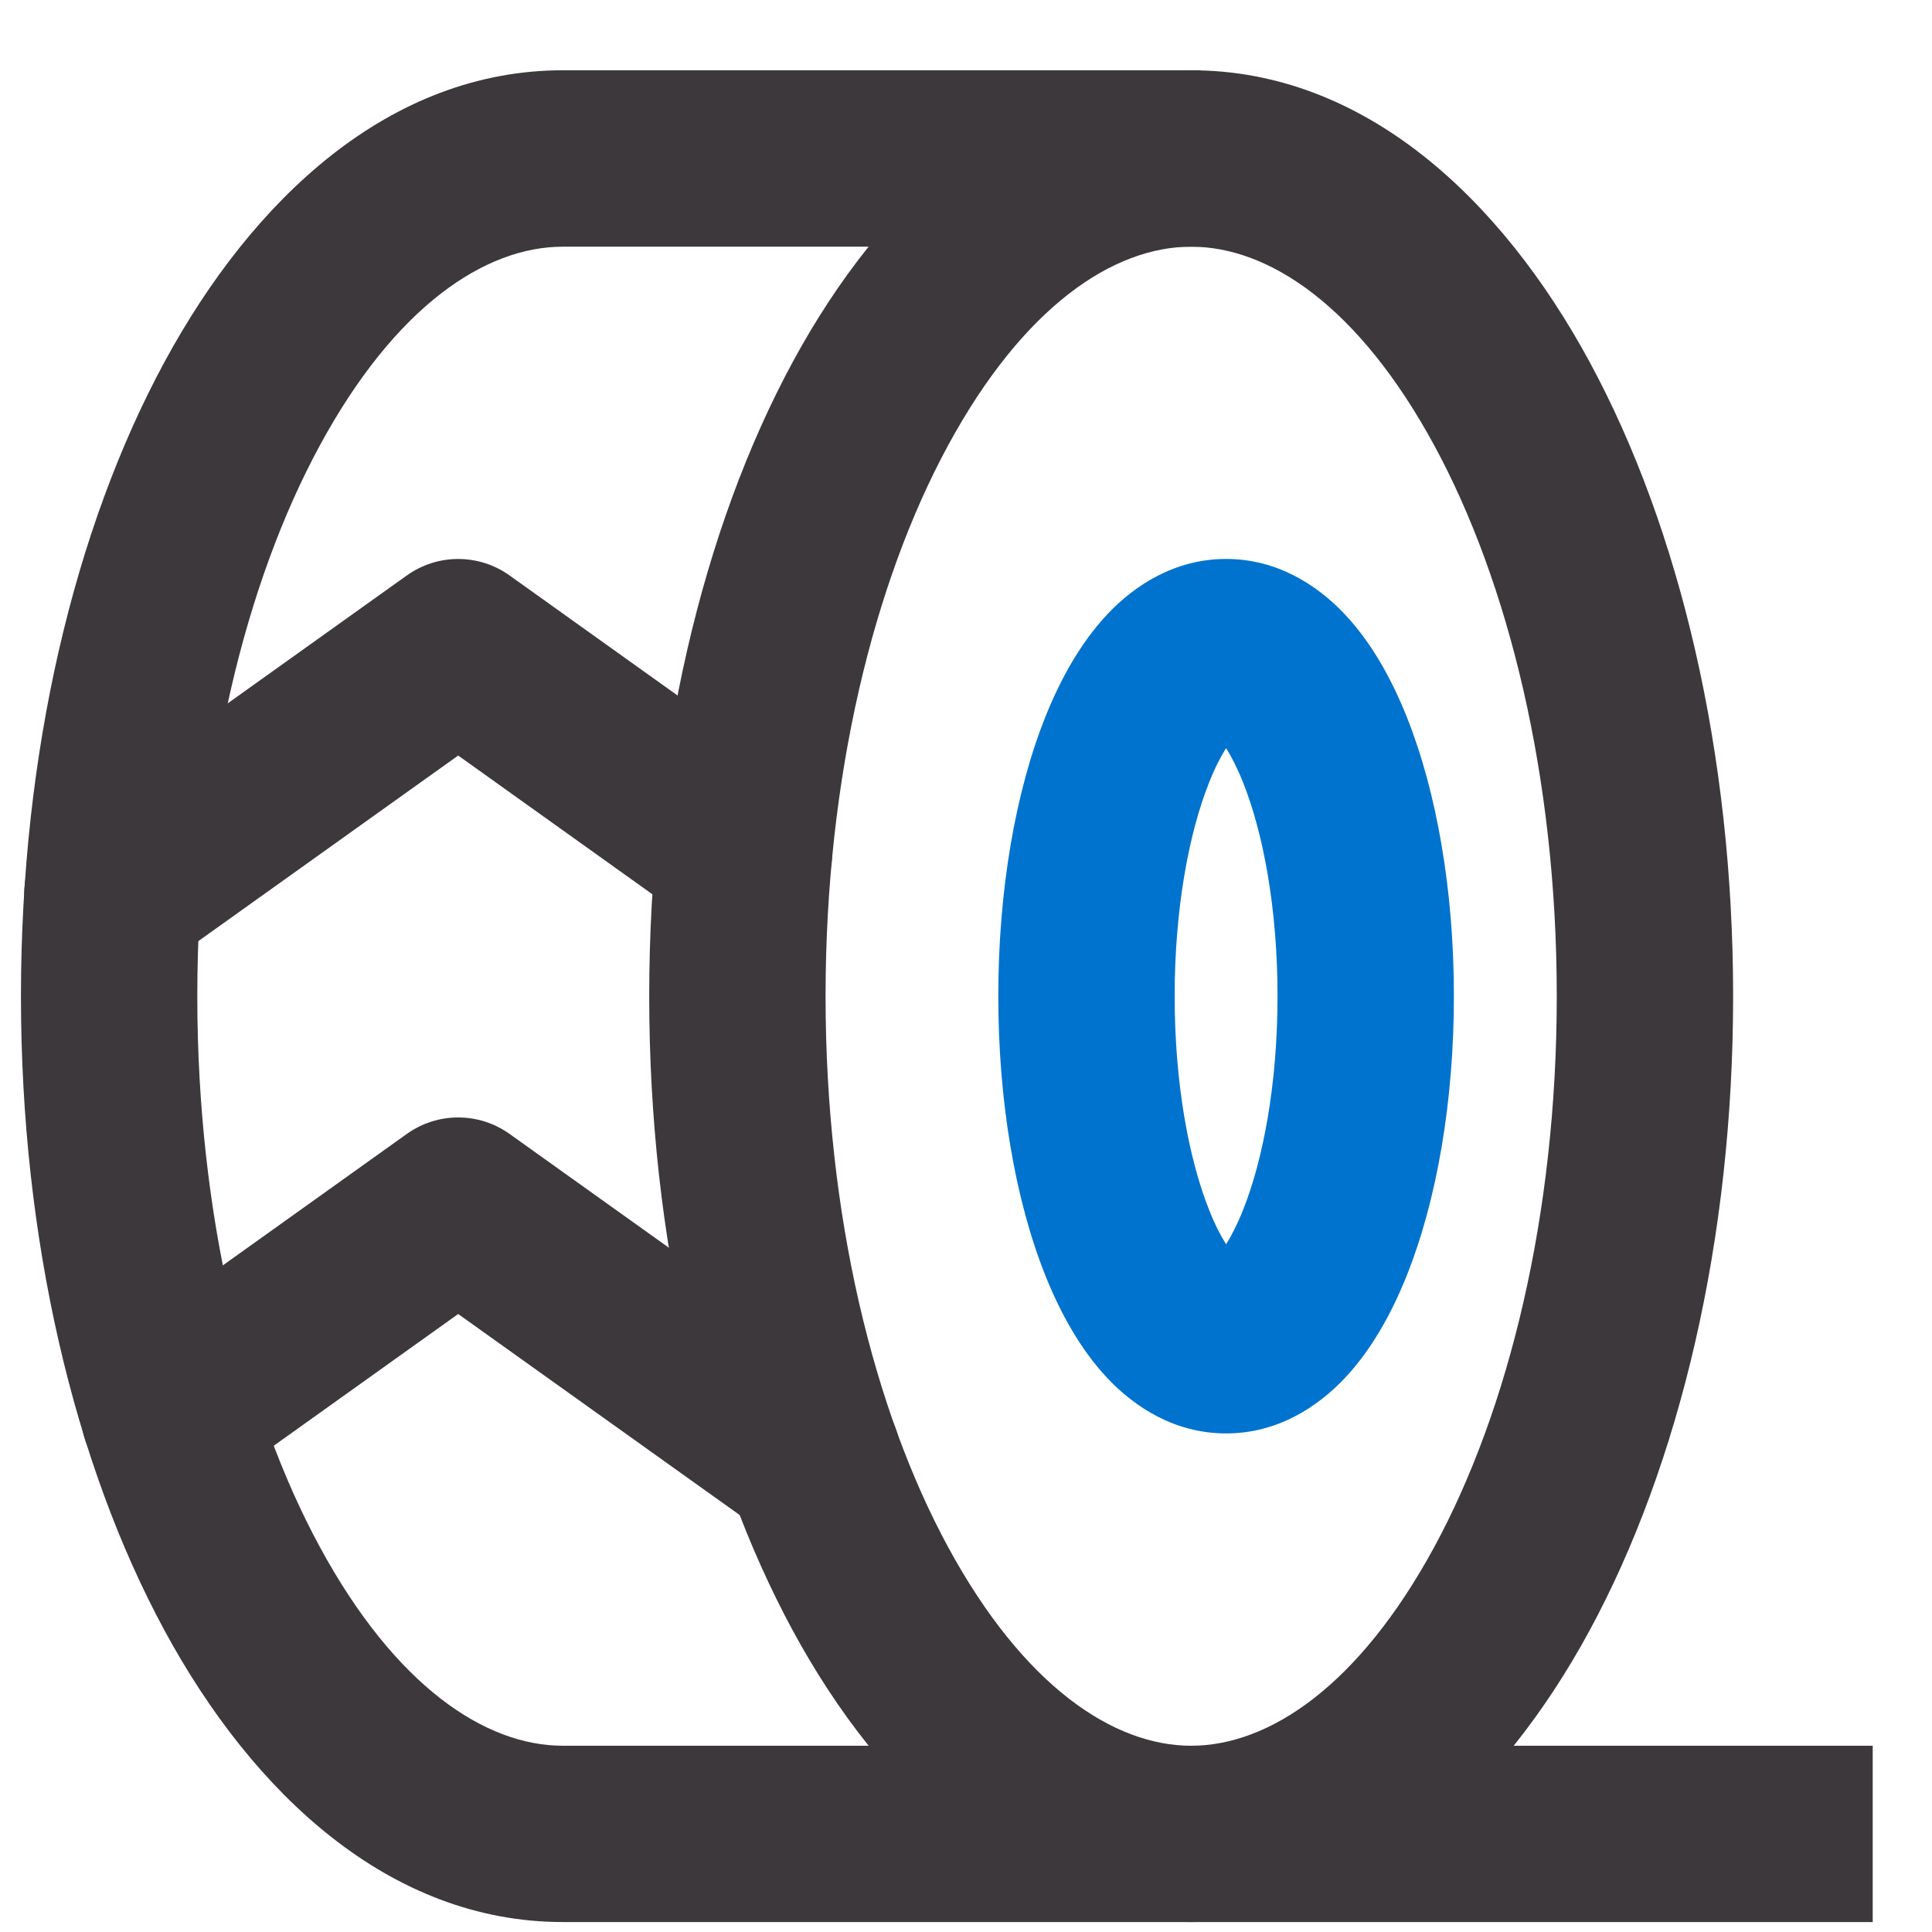
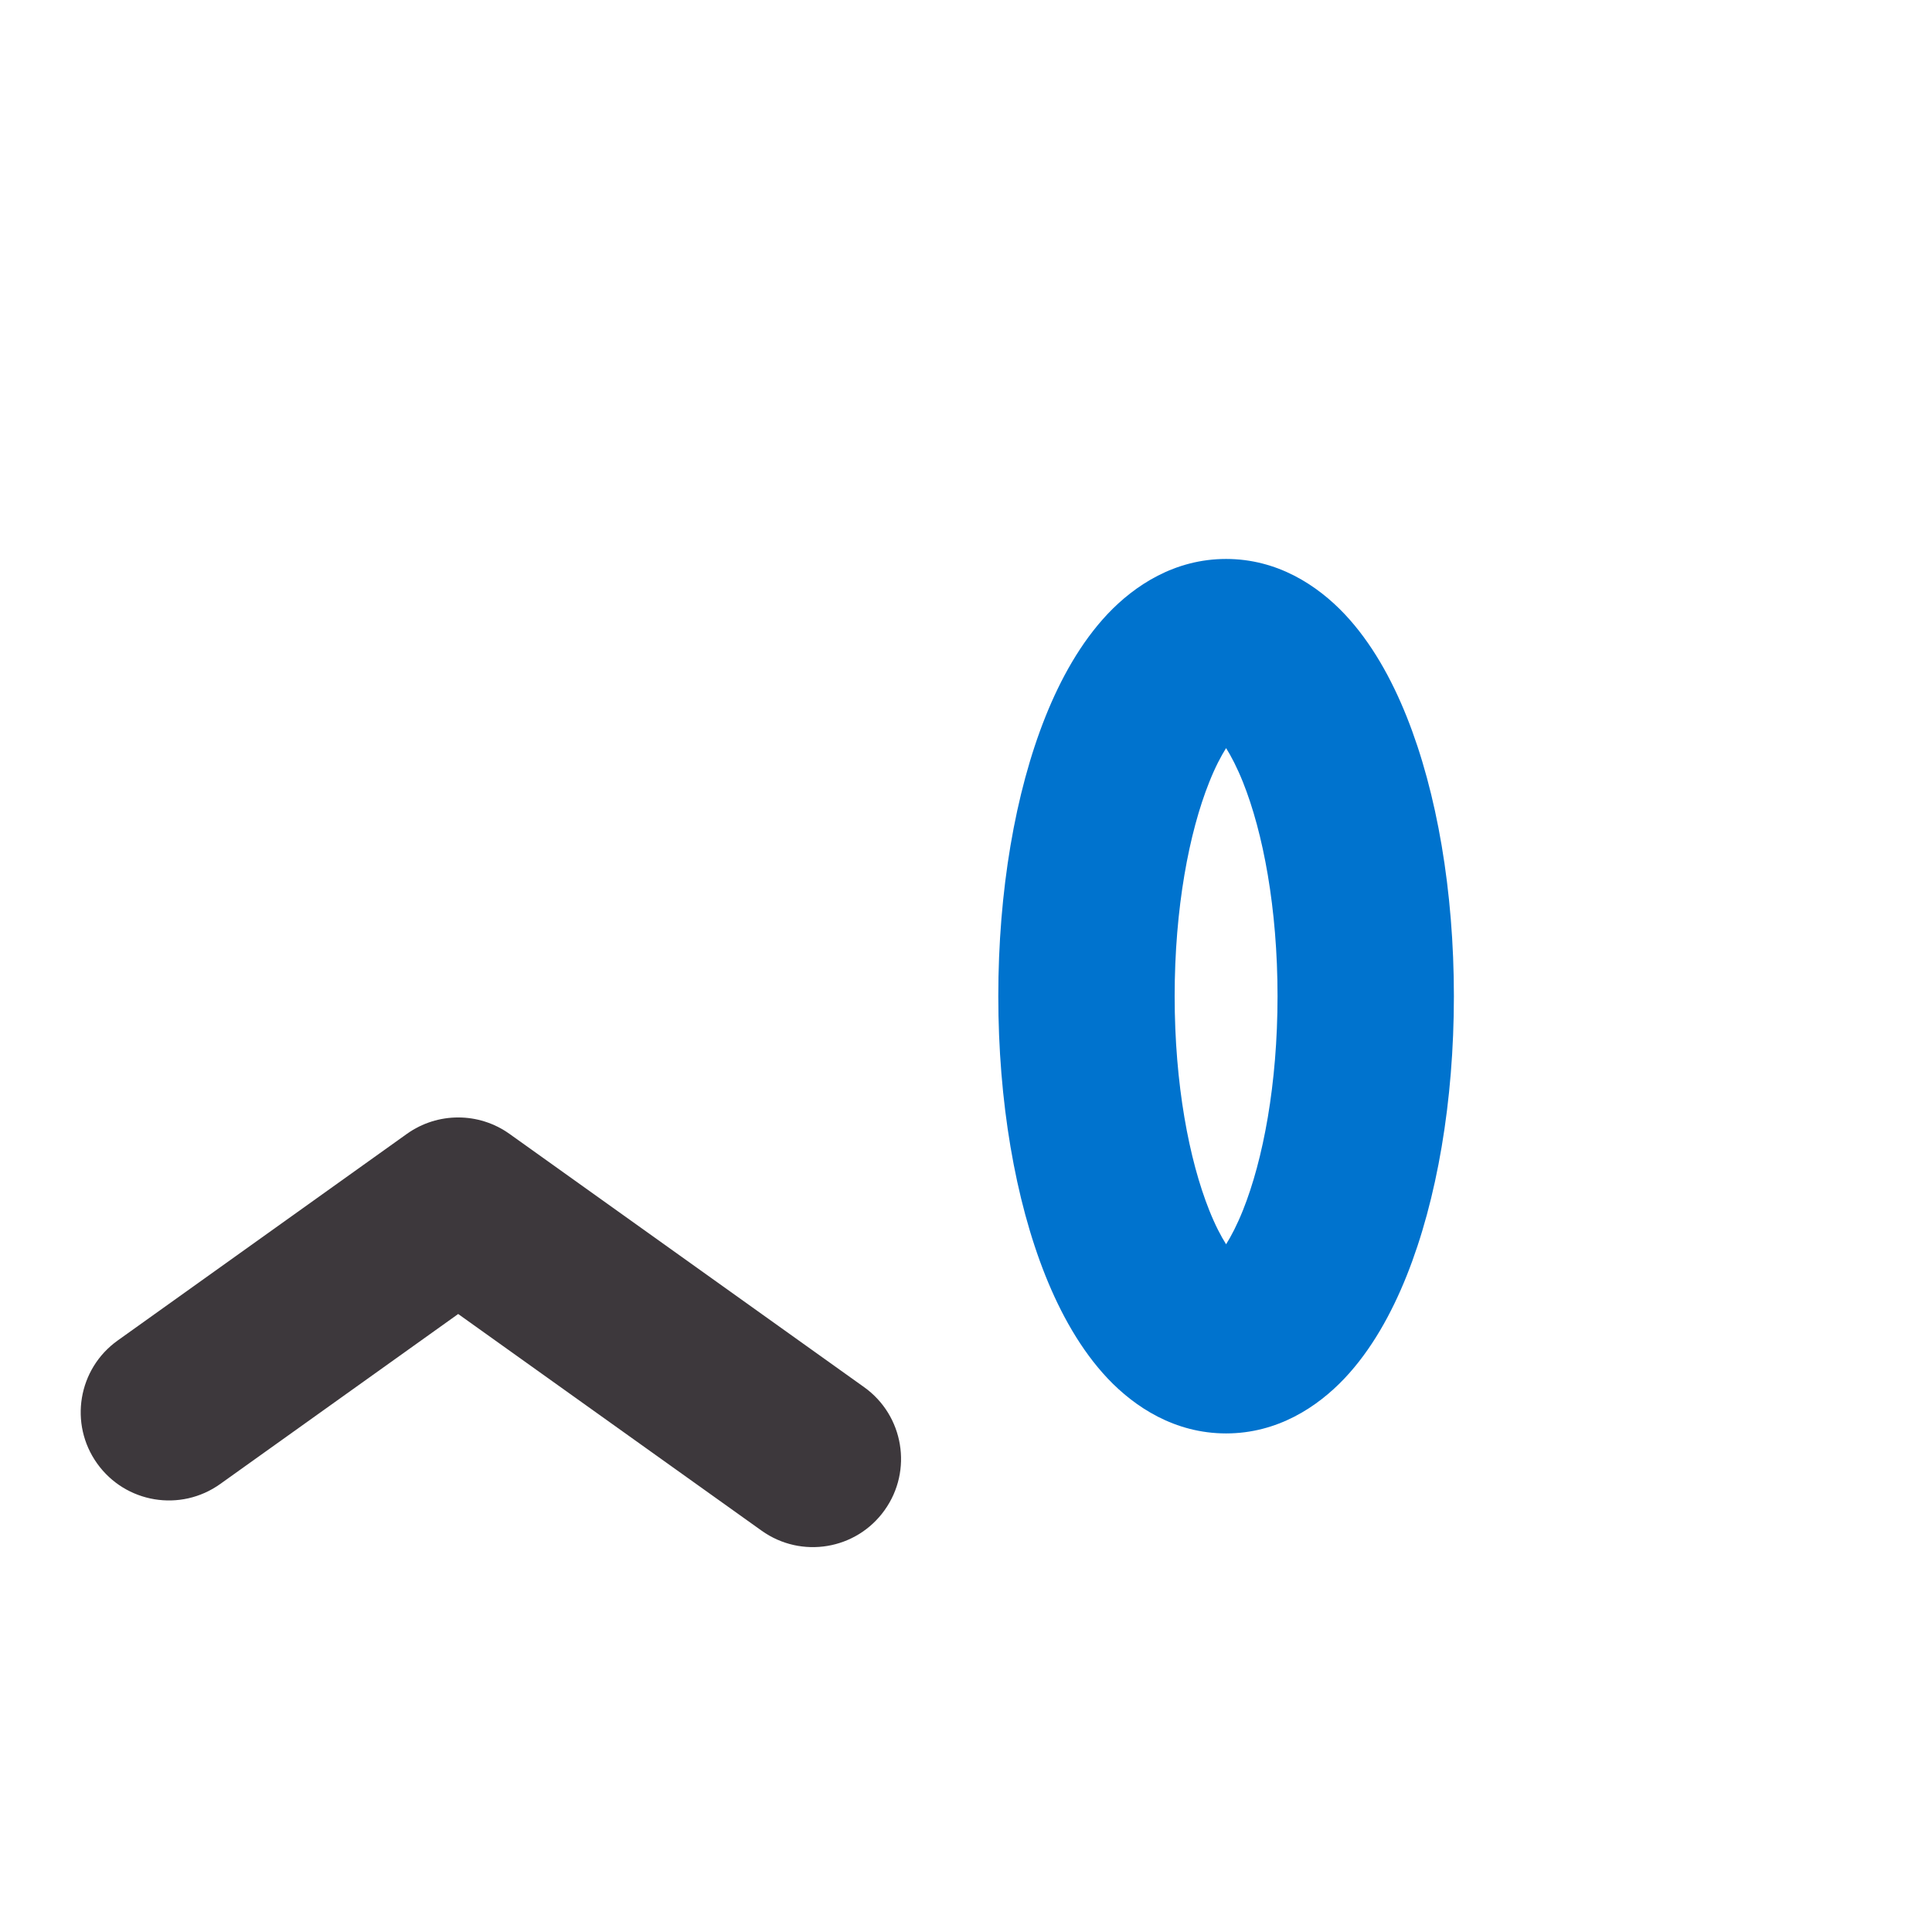
<svg xmlns="http://www.w3.org/2000/svg" width="32" height="32" viewBox="0 0 32 32" fill="none">
  <g clip-path="url(#clip0_1708_1282)">
    <path fill-rule="evenodd" clip-rule="evenodd" d="M20.029 12.954C19.695 13.789 19.456 15.042 19.456 16.5C19.456 17.958 19.695 19.211 20.029 20.046C20.126 20.29 20.223 20.475 20.308 20.609C20.392 20.475 20.489 20.29 20.587 20.046C20.921 19.211 21.16 17.958 21.16 16.5C21.16 15.042 20.921 13.789 20.587 12.954C20.489 12.71 20.392 12.525 20.308 12.391C20.223 12.525 20.126 12.71 20.029 12.954ZM20.52 12.128C20.52 12.128 20.52 12.129 20.518 12.13C20.52 12.129 20.52 12.128 20.52 12.128ZM20.097 12.13C20.095 12.129 20.095 12.128 20.095 12.128C20.095 12.128 20.095 12.129 20.097 12.13ZM20.095 20.872C20.095 20.872 20.095 20.871 20.097 20.87C20.095 20.872 20.095 20.872 20.095 20.872ZM20.518 20.87C20.52 20.871 20.52 20.872 20.52 20.872C20.52 20.872 20.52 20.872 20.518 20.87ZM18.346 10.169C18.795 9.695 19.457 9.258 20.308 9.258C21.158 9.258 21.82 9.695 22.269 10.169C22.715 10.641 23.049 11.245 23.299 11.87C23.802 13.128 24.081 14.765 24.081 16.5C24.081 18.235 23.802 19.872 23.299 21.13C23.049 21.755 22.715 22.359 22.269 22.831C21.82 23.305 21.158 23.742 20.308 23.742C19.457 23.742 18.795 23.305 18.346 22.831C17.901 22.359 17.566 21.755 17.316 21.13C16.813 19.872 16.535 18.235 16.535 16.5C16.535 14.765 16.813 13.128 17.316 11.87C17.566 11.245 17.901 10.641 18.346 10.169Z" fill="#0073CE" />
-     <path fill-rule="evenodd" clip-rule="evenodd" d="M6.74 9.53C7.248 9.168 7.93 9.168 8.438 9.53L13.174 12.914C13.83 13.383 13.982 14.295 13.513 14.951C13.044 15.608 12.132 15.76 11.476 15.291L7.589 12.514L2.711 15.998C2.055 16.466 1.143 16.314 0.674 15.658C0.205 15.002 0.357 14.089 1.013 13.62L6.74 9.53Z" fill="#3D383C" />
    <path fill-rule="evenodd" clip-rule="evenodd" d="M6.74 18.78C7.248 18.418 7.93 18.418 8.438 18.78L14.313 22.976C14.969 23.445 15.121 24.357 14.652 25.013C14.184 25.67 13.272 25.822 12.615 25.353L7.589 21.764L3.647 24.58C2.99 25.049 2.078 24.897 1.609 24.24C1.14 23.584 1.292 22.672 1.949 22.203L6.74 18.78Z" fill="#3D383C" />
-     <path fill-rule="evenodd" clip-rule="evenodd" d="M15.699 7.385C14.476 9.643 13.674 12.863 13.674 16.5C13.674 20.137 14.476 23.357 15.699 25.616C16.954 27.931 18.444 28.915 19.729 28.915C21.015 28.915 22.505 27.931 23.76 25.616C24.983 23.357 25.785 20.137 25.785 16.5C25.785 12.863 24.983 9.643 23.76 7.385C22.505 5.069 21.015 4.086 19.729 4.086C18.444 4.086 16.954 5.069 15.699 7.385ZM13.131 5.993C14.597 3.288 16.864 1.164 19.729 1.164C22.595 1.164 24.862 3.288 26.328 5.993C27.825 8.757 28.706 12.474 28.706 16.5C28.706 20.526 27.825 24.244 26.328 27.007C24.862 29.712 22.595 31.835 19.729 31.835C16.864 31.835 14.597 29.712 13.131 27.007C11.634 24.244 10.753 20.526 10.753 16.5C10.753 12.474 11.634 8.757 13.131 5.993Z" fill="#3D383C" />
-     <path fill-rule="evenodd" clip-rule="evenodd" d="M5.293 7.386C4.07 9.644 3.268 12.865 3.268 16.5C3.268 20.135 4.07 23.356 5.293 25.614C6.548 27.931 8.038 28.915 9.323 28.915H31.018V31.835H9.323C6.457 31.835 4.19 29.712 2.725 27.006C1.228 24.242 0.347 20.525 0.347 16.5C0.347 12.475 1.228 8.758 2.725 5.994C4.19 3.289 6.457 1.164 9.323 1.164H19.882V4.086H9.323C8.038 4.086 6.548 5.069 5.293 7.386Z" fill="#3D383C" />
  </g>
  <defs>
    <clipPath id="clip0_1708_1282">
      <rect width="32" height="32" fill="white" />
    </clipPath>
  </defs>
</svg>